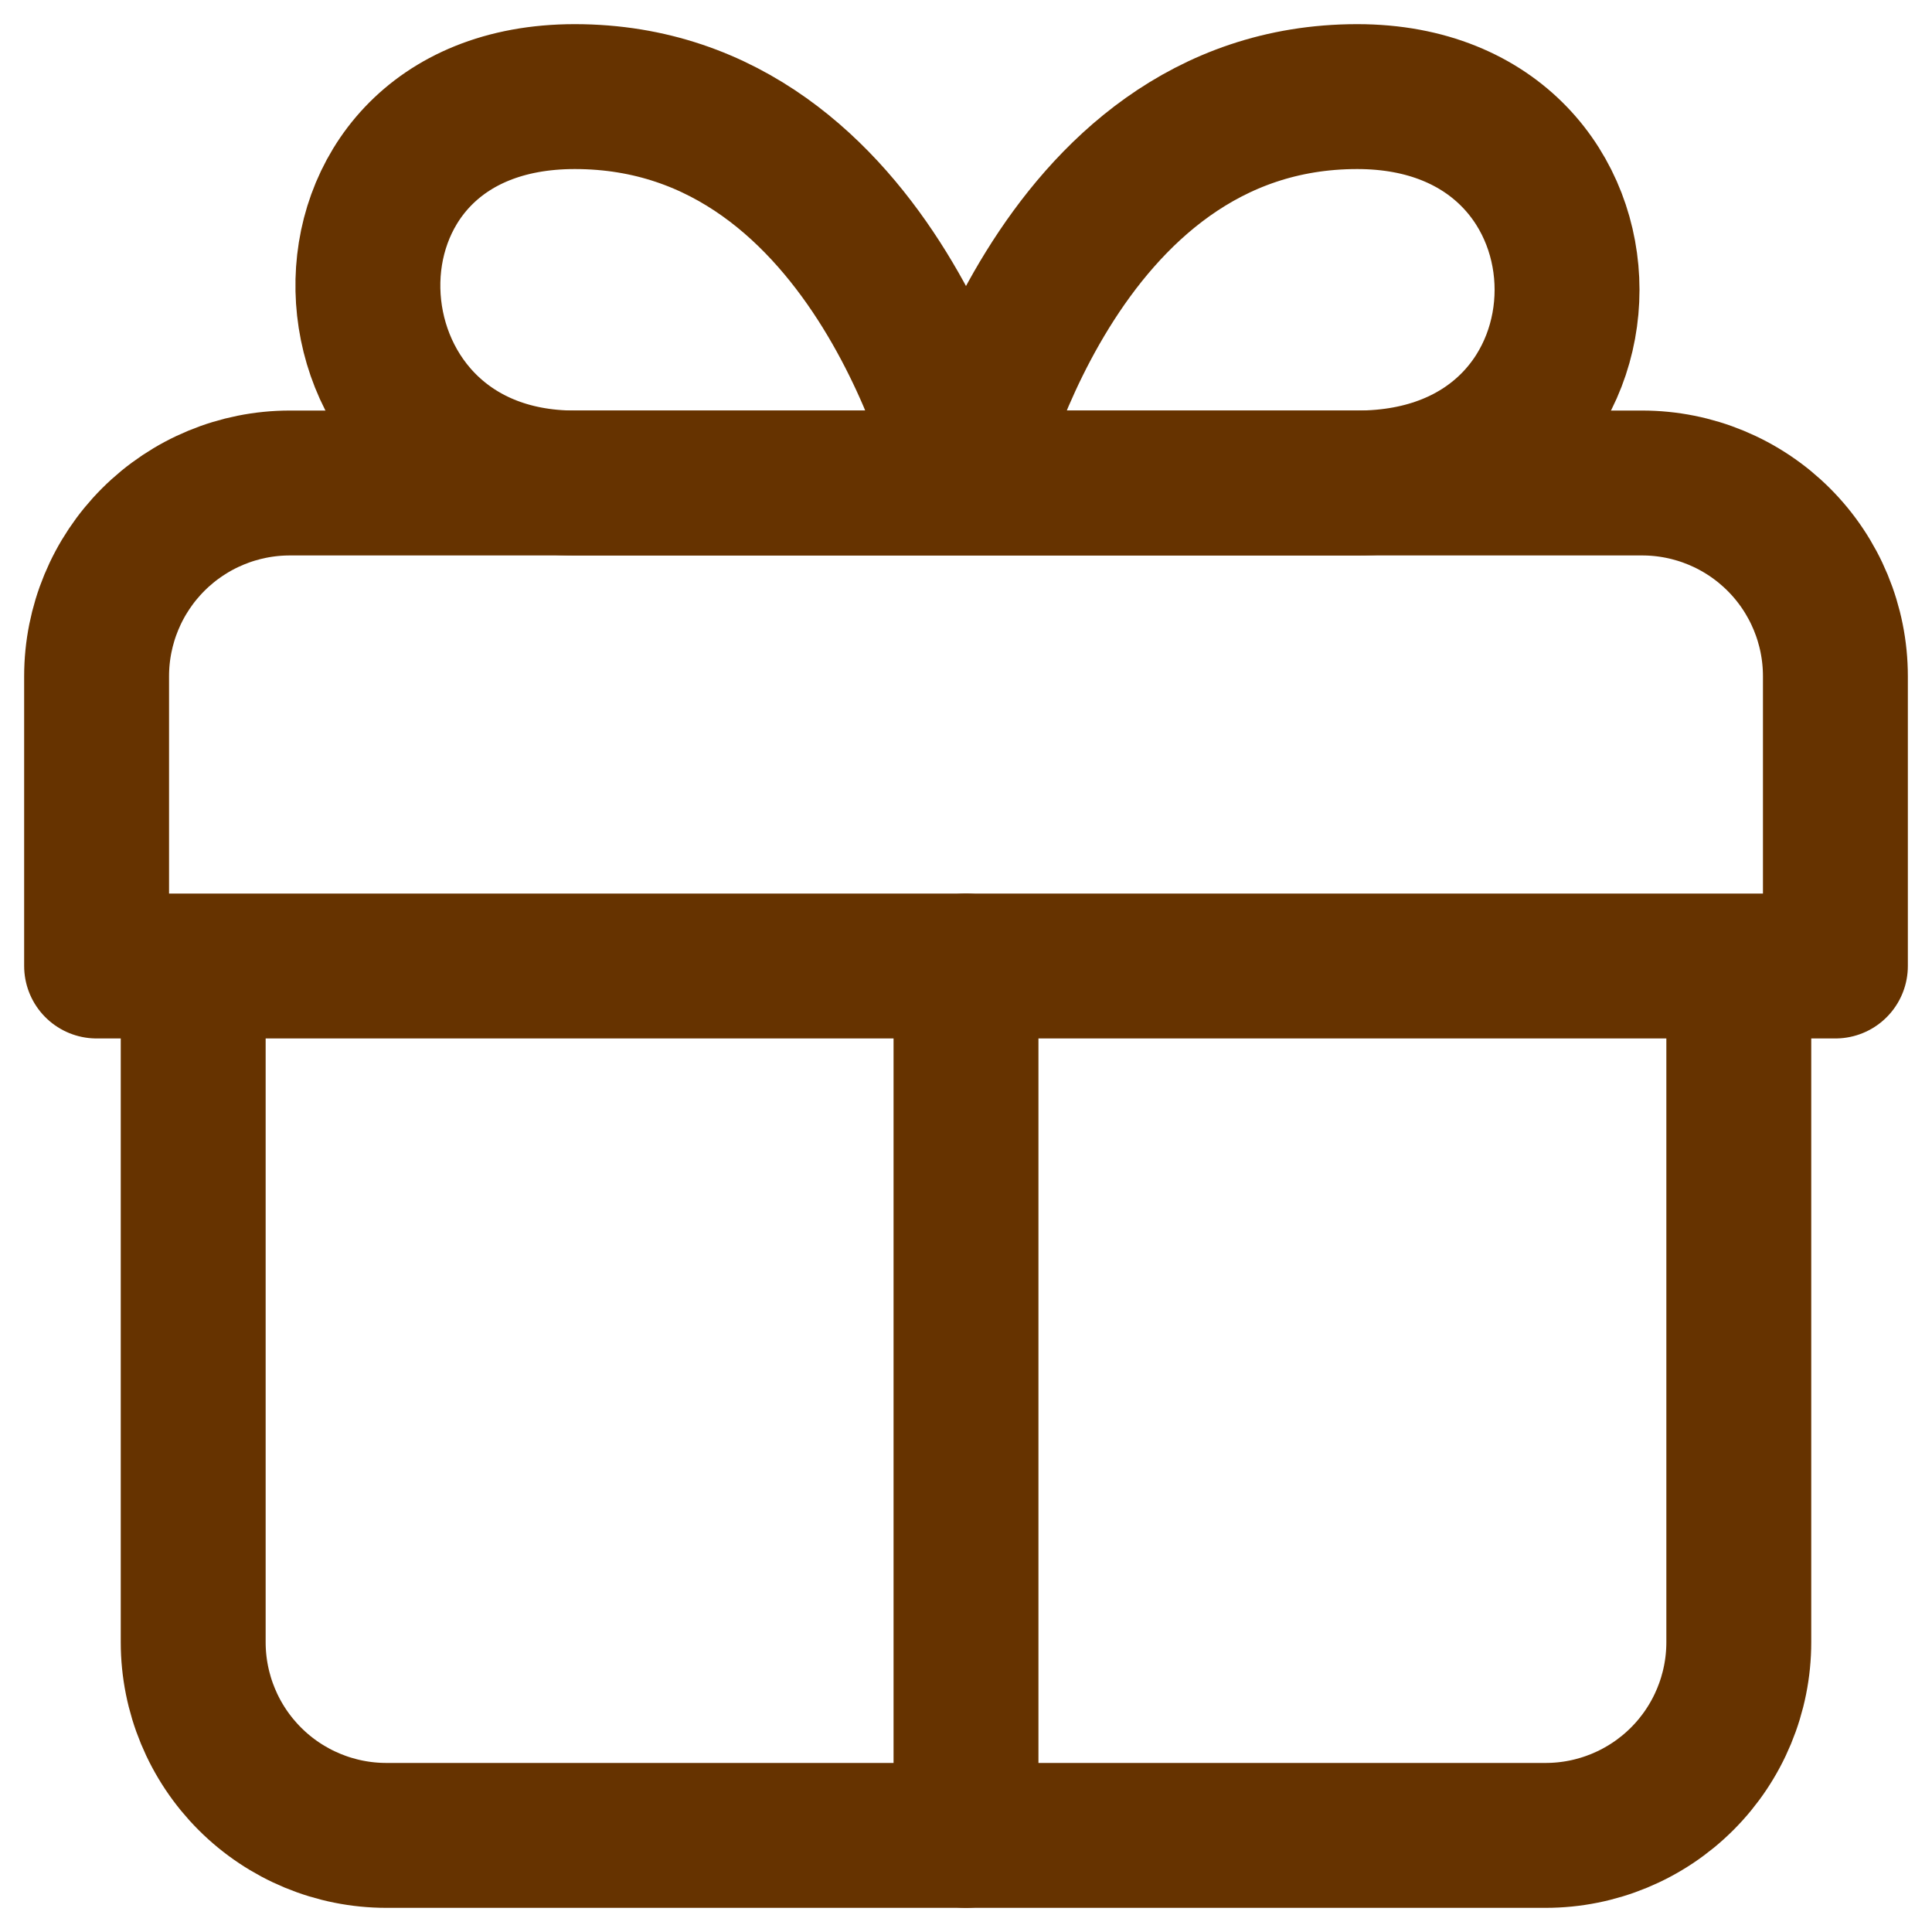
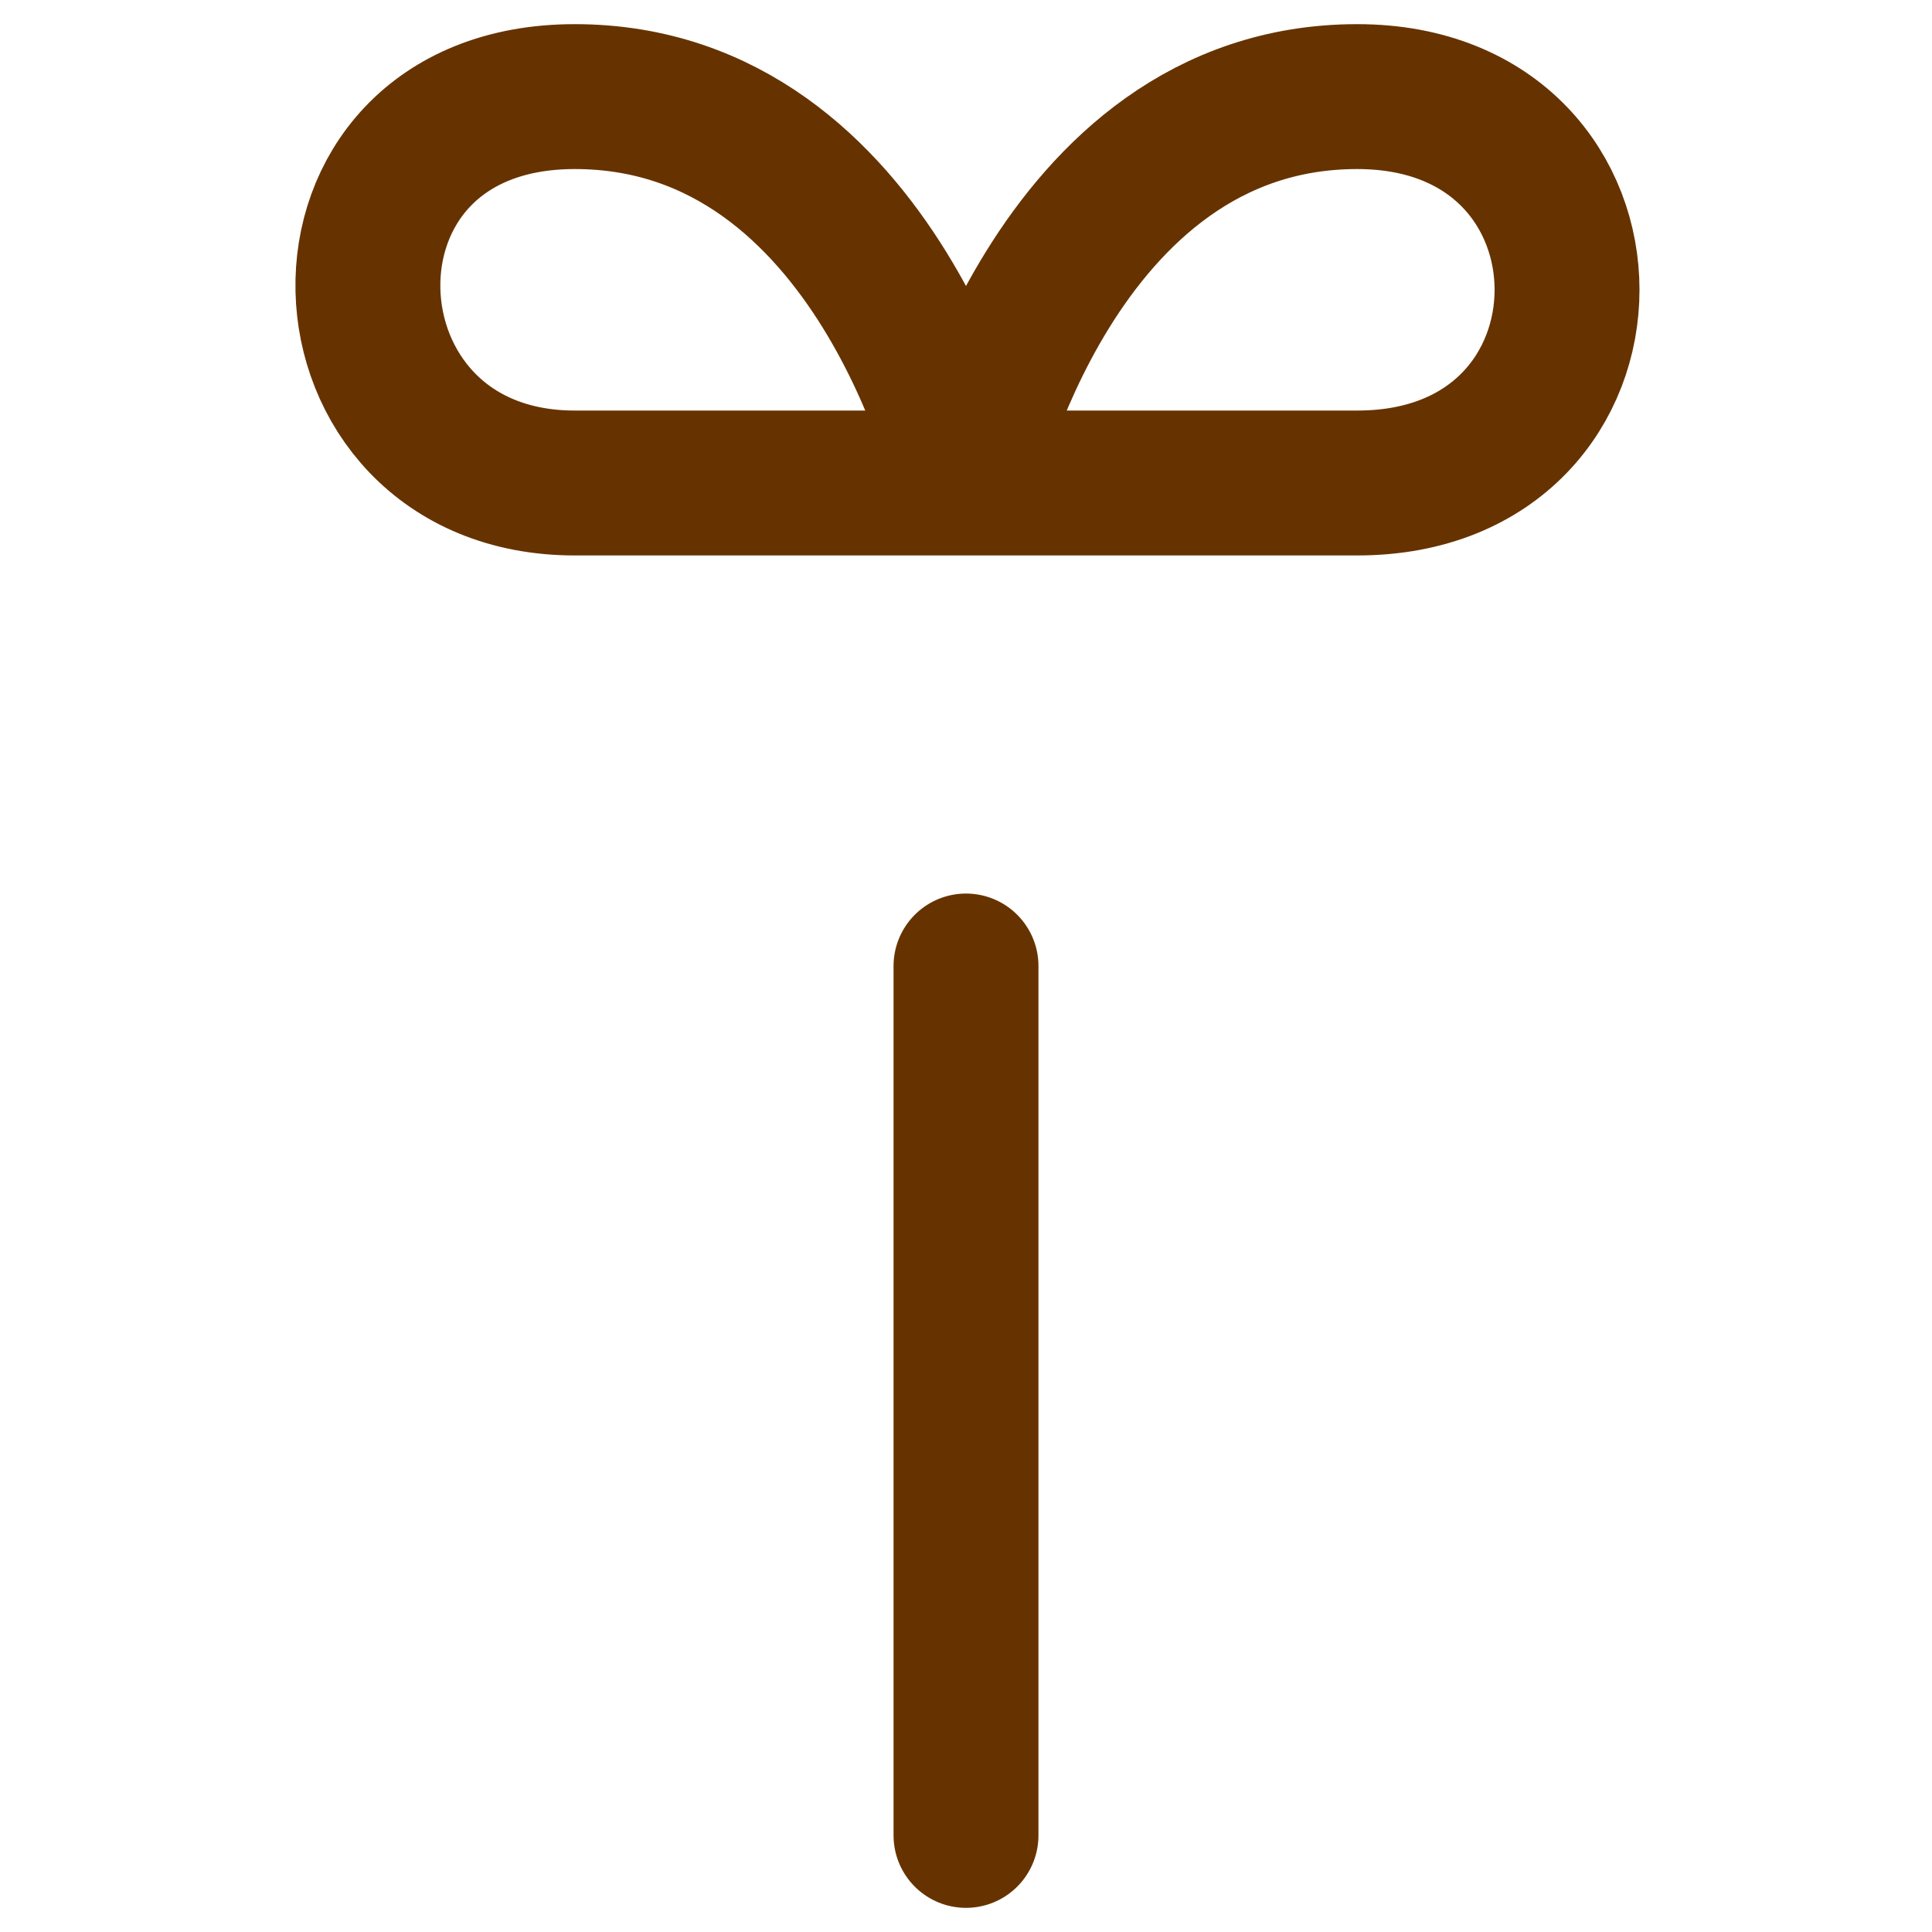
<svg xmlns="http://www.w3.org/2000/svg" width="20" height="20" viewBox="0 0 20 20" fill="none">
  <path d="M10 19V10M10 5H5.95C3.18 5 3.01 1 5.95 1C9.1 1 10 5 10 5ZM10 5H14.05C16.946 5 16.946 1 14.05 1C10.9 1 10 5 10 5Z" stroke="#663300" stroke-width="1.5" stroke-linecap="round" stroke-linejoin="round" />
-   <path d="M18 10V17C18 17.53 17.789 18.039 17.414 18.414C17.039 18.789 16.53 19 16 19H4C3.47 19 2.961 18.789 2.586 18.414C2.211 18.039 2 17.53 2 17V10M19 10V7C19 6.47 18.789 5.961 18.414 5.586C18.039 5.211 17.53 5 17 5H3C2.47 5 1.961 5.211 1.586 5.586C1.211 5.961 1 6.47 1 7V10H19Z" stroke="#663300" stroke-width="1.5" stroke-linecap="round" stroke-linejoin="round" />
</svg>